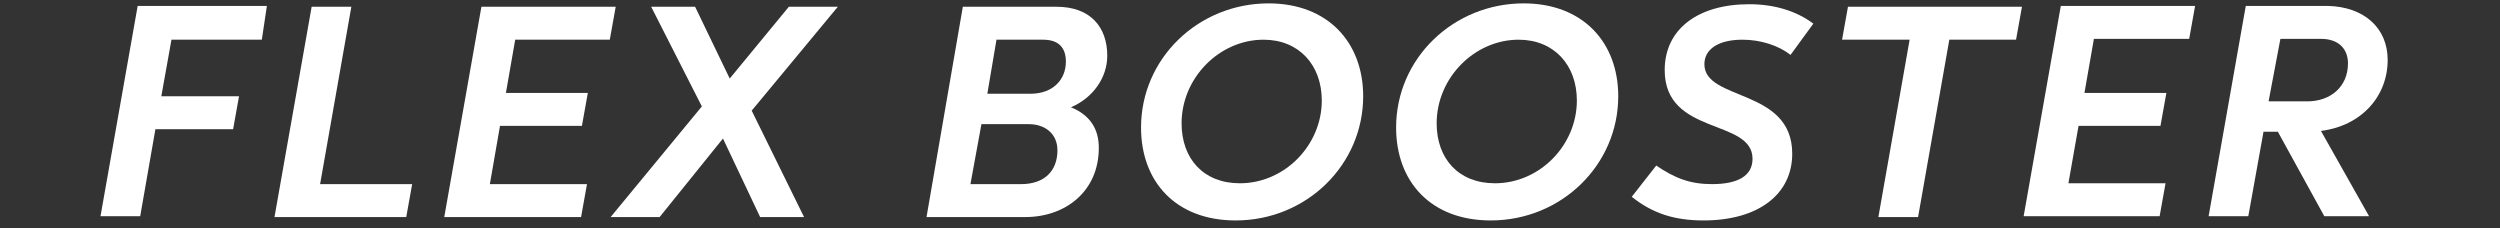
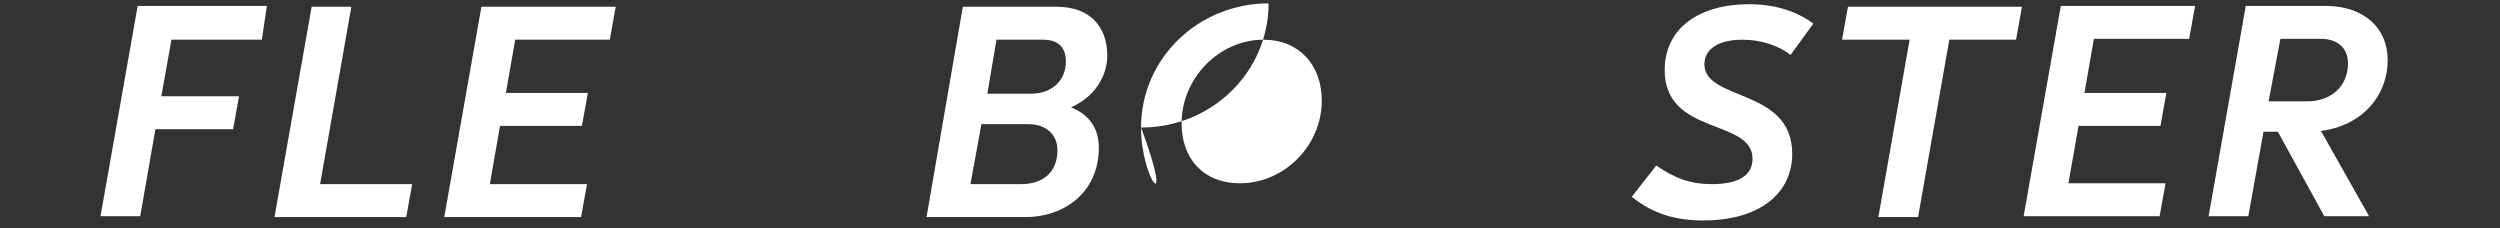
<svg xmlns="http://www.w3.org/2000/svg" version="1.1" id="レイヤー_1" x="0px" y="0px" viewBox="0 0 296 27" style="enable-background:new 0 0 296 27;" xml:space="preserve">
  <rect x="0" y="0" width="296" height="27" fill="#333333" stroke="none" />
  <style type="text/css">
	.st0{fill:#FFFFFF;}
</style>
  <g>
    <path class="st0" d="M20.3,4.7l-1.2,6.7h9.2l-0.7,3.9h-9.2l-1.8,10.3h-4.7l4.4-24.9H21v0h10.6L31,4.7H20.3z" />
    <path class="st0" d="M48.8,21.8l-0.7,3.9H32.5l4.4-24.9h4.7l-3.7,21H48.8z" />
    <path class="st0" d="M61,4.7L59.9,11h9.7l-0.7,3.9h-9.7L58,21.8h11.5l-0.7,3.9H52.6L57,0.8h4.7v0h11.2l-0.7,3.9H61z" />
-     <path class="st0" d="M89,13.1l6.2,12.6h-5.2l-4.4-9.3l-7.5,9.3h-5.8l10.8-13.1l-6-11.8h5.2l4.1,8.5l7-8.5h5.8L89,13.1z" />
    <path class="st0" d="M130.1,17.5c0,5.2-4,8.2-8.7,8.2h-11.7L114,0.8h11.1c4,0,6,2.4,6,5.8c0,2.6-1.7,5-4.3,6.1   C129,13.6,130.1,15.2,130.1,17.5z M125.2,17.8c0-2-1.5-3.1-3.4-3.1h-5.6l-1.3,7.1h6C123.7,21.8,125.2,20.2,125.2,17.8z M118,4.6   l-1.1,6.5l5.1,0c2.7,0,4.2-1.7,4.2-3.8c0-1.6-0.8-2.6-2.7-2.6H118z" />
-     <path class="st0" d="M135.1,15.1c0-8.2,6.8-14.7,15.1-14.7c7,0,11.2,4.6,11.2,11c0,8.1-6.7,14.7-15.1,14.7   C139.2,26.1,135.1,21.5,135.1,15.1z M156.5,11.9c0-4.2-2.7-7.2-6.9-7.2c-5.2,0-9.7,4.5-9.7,9.9c0,4.2,2.6,7.1,6.9,7.1   C152.1,21.7,156.5,17.2,156.5,11.9z" />
-     <path class="st0" d="M165.3,15.1c0-8.2,6.8-14.7,15.1-14.7c7,0,11.2,4.6,11.2,11c0,8.1-6.7,14.7-15.1,14.7   C169.4,26.1,165.3,21.5,165.3,15.1z M186.7,11.9c0-4.2-2.7-7.2-6.9-7.2c-5.2,0-9.7,4.5-9.7,9.9c0,4.2,2.6,7.1,6.9,7.1   C182.3,21.7,186.7,17.2,186.7,11.9z" />
+     <path class="st0" d="M135.1,15.1c0-8.2,6.8-14.7,15.1-14.7c0,8.1-6.7,14.7-15.1,14.7   C139.2,26.1,135.1,21.5,135.1,15.1z M156.5,11.9c0-4.2-2.7-7.2-6.9-7.2c-5.2,0-9.7,4.5-9.7,9.9c0,4.2,2.6,7.1,6.9,7.1   C152.1,21.7,156.5,17.2,156.5,11.9z" />
    <path class="st0" d="M201.7,26.1c-3.4,0-6-0.8-8.5-2.8l2.9-3.7c2.2,1.5,4,2.2,6.6,2.2c3.1,0,4.8-1,4.8-3c0-4.8-10.4-2.7-10.4-10.5   c0-4.9,4-7.8,10-7.8c3,0,5.6,0.8,7.6,2.3L212,6.5c-1.4-1.1-3.5-1.8-5.7-1.8c-2.8,0-4.5,1.1-4.5,2.9c0,4.4,10.4,2.8,10.4,10.6   C212.2,23,208.2,26.1,201.7,26.1z" />
    <path class="st0" d="M238.7,4.7h-7.9l-3.7,21h-4.7l3.7-21h-8l0.7-3.9h20.6L238.7,4.7z" />
    <path class="st0" d="M247.9,4.7l-1.1,6.3h9.7l-0.7,3.9h-9.7l-1.2,6.8h11.5l-0.7,3.9h-16.1l4.4-24.9h4.7v0h11.2l-0.7,3.9H247.9z" />
    <path class="st0" d="M274.8,15.5l5.7,10.1l-5.3,0l-5.5-10H268l-1.8,10h-4.7l4.4-24.9h4.7v0h5c4.3,0.1,7.1,2.6,7.1,6.4   C282.7,11.4,279.6,14.9,274.8,15.5z M268.6,12h4.6c2.7,0,4.8-1.7,4.8-4.5c0-1.7-1.1-2.9-3.2-2.9h-4.8L268.6,12z" />
  </g>
</svg>